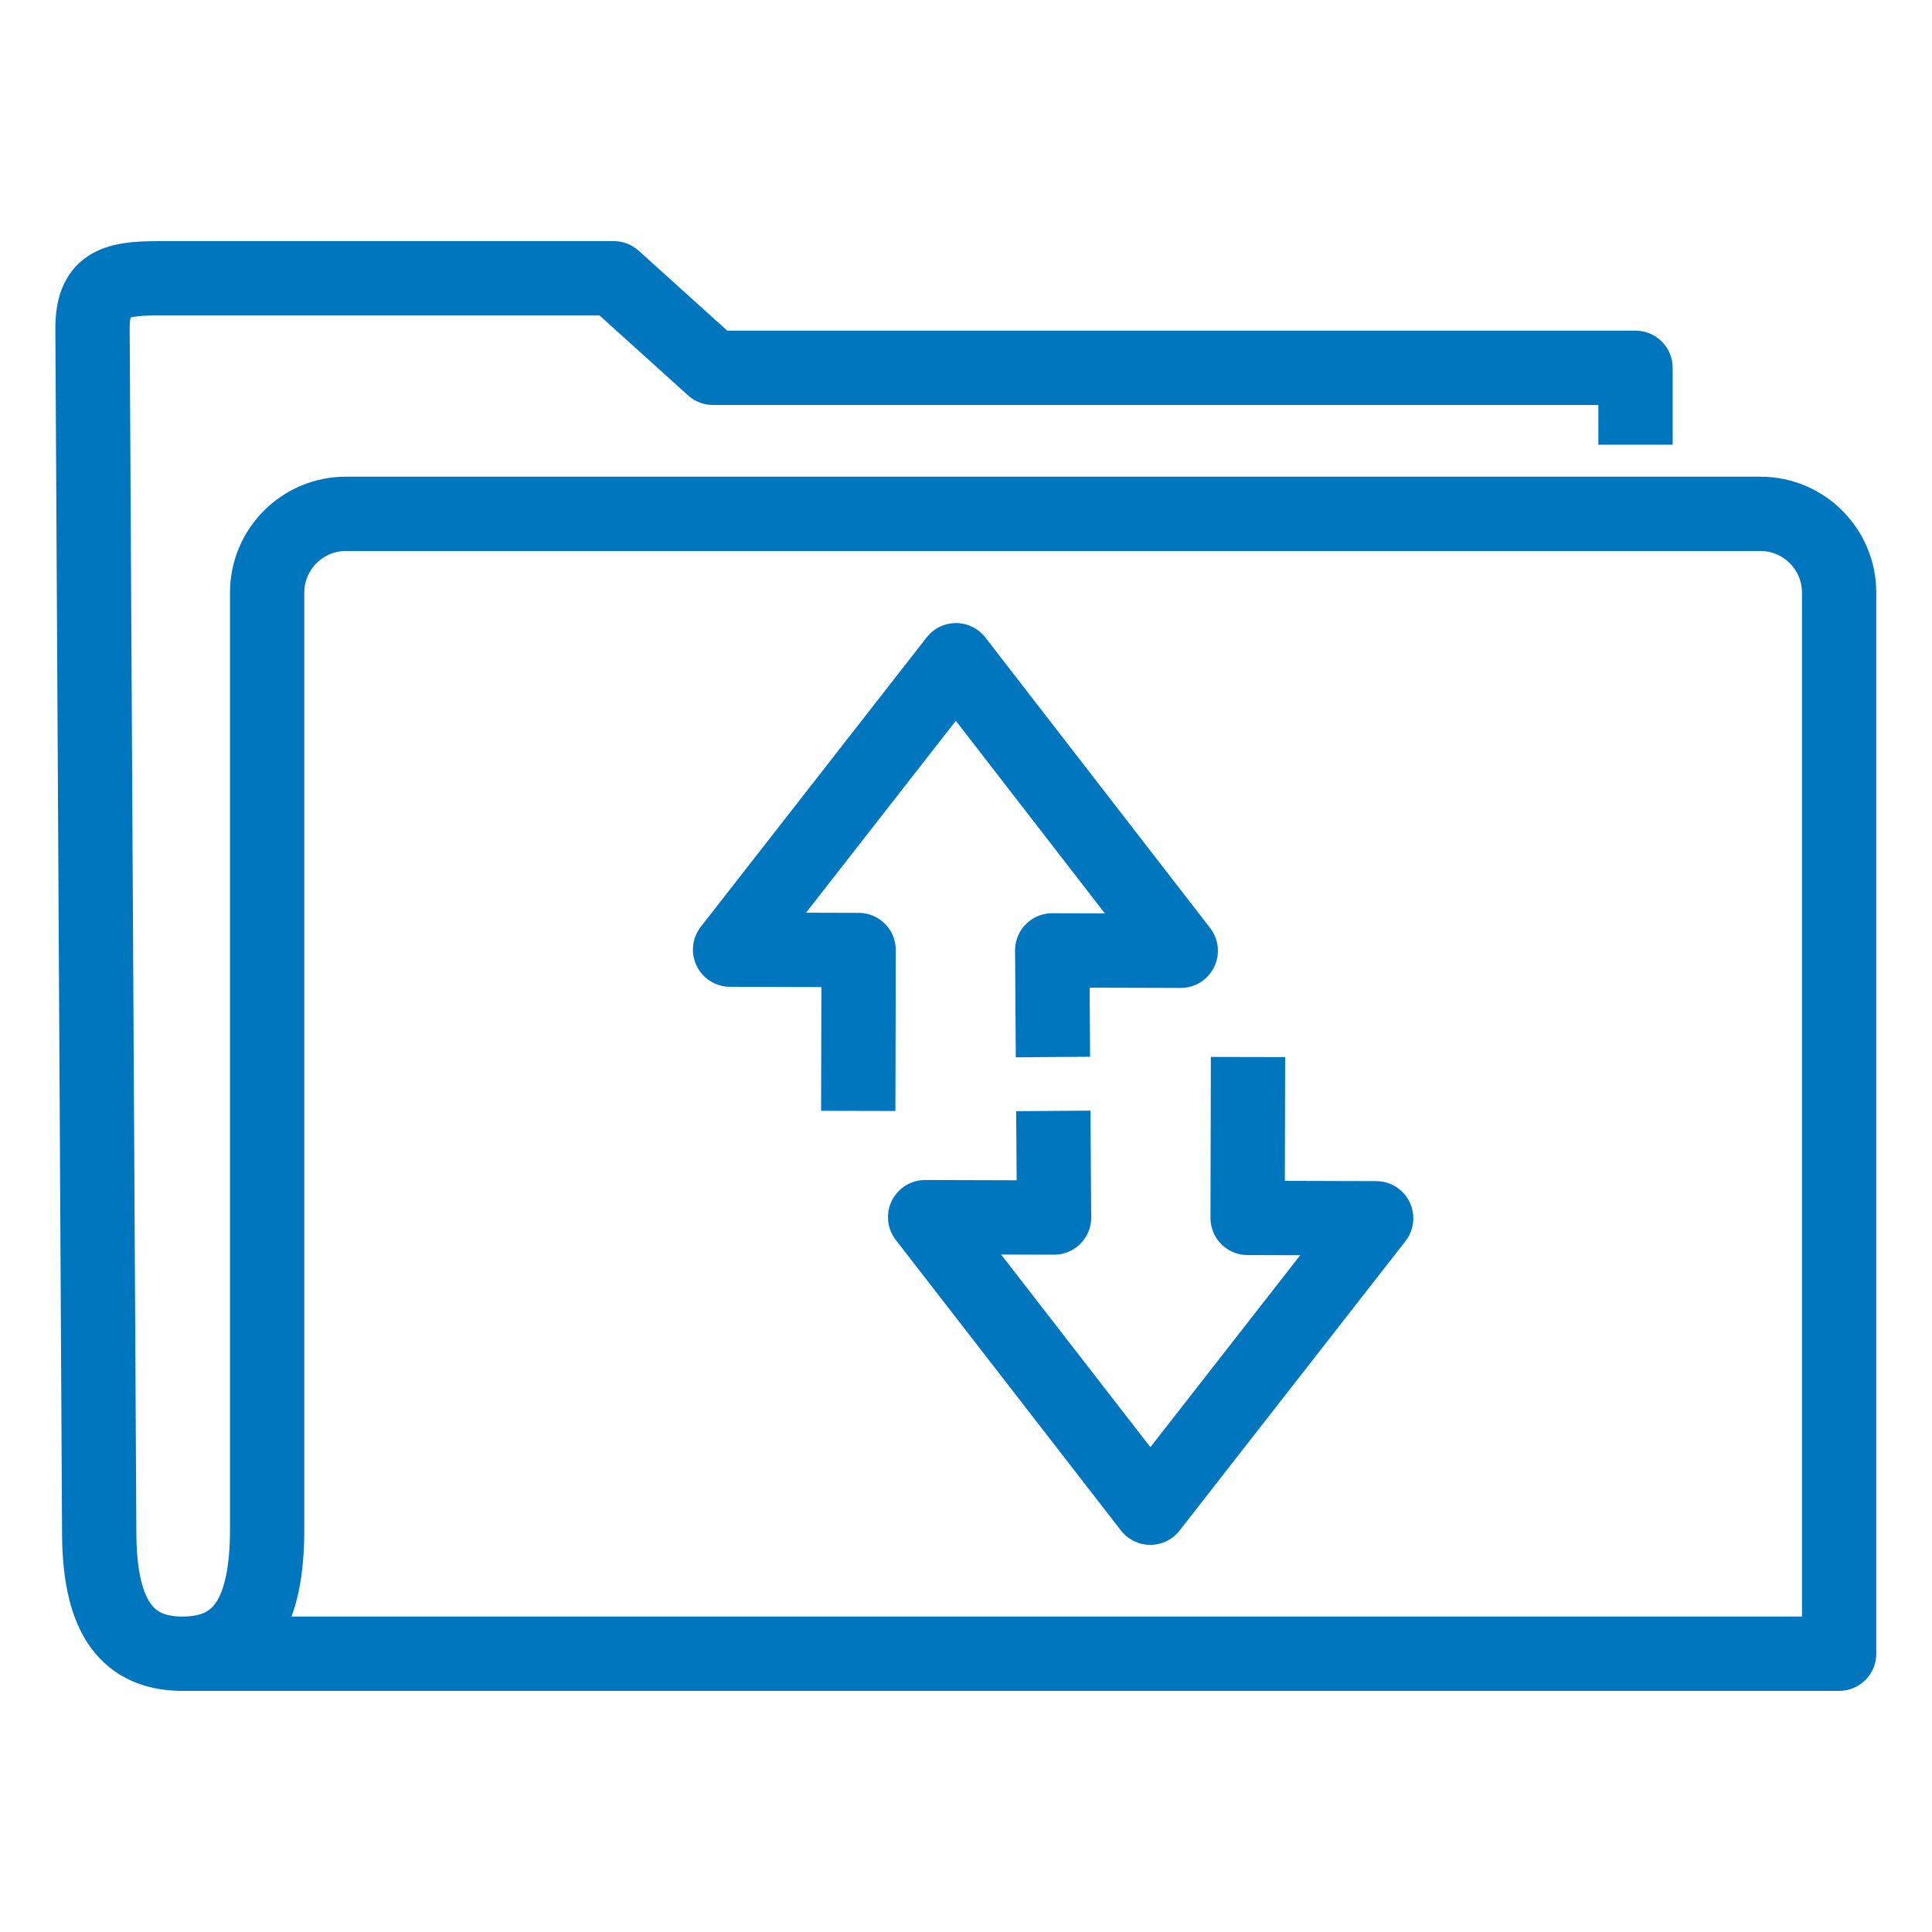
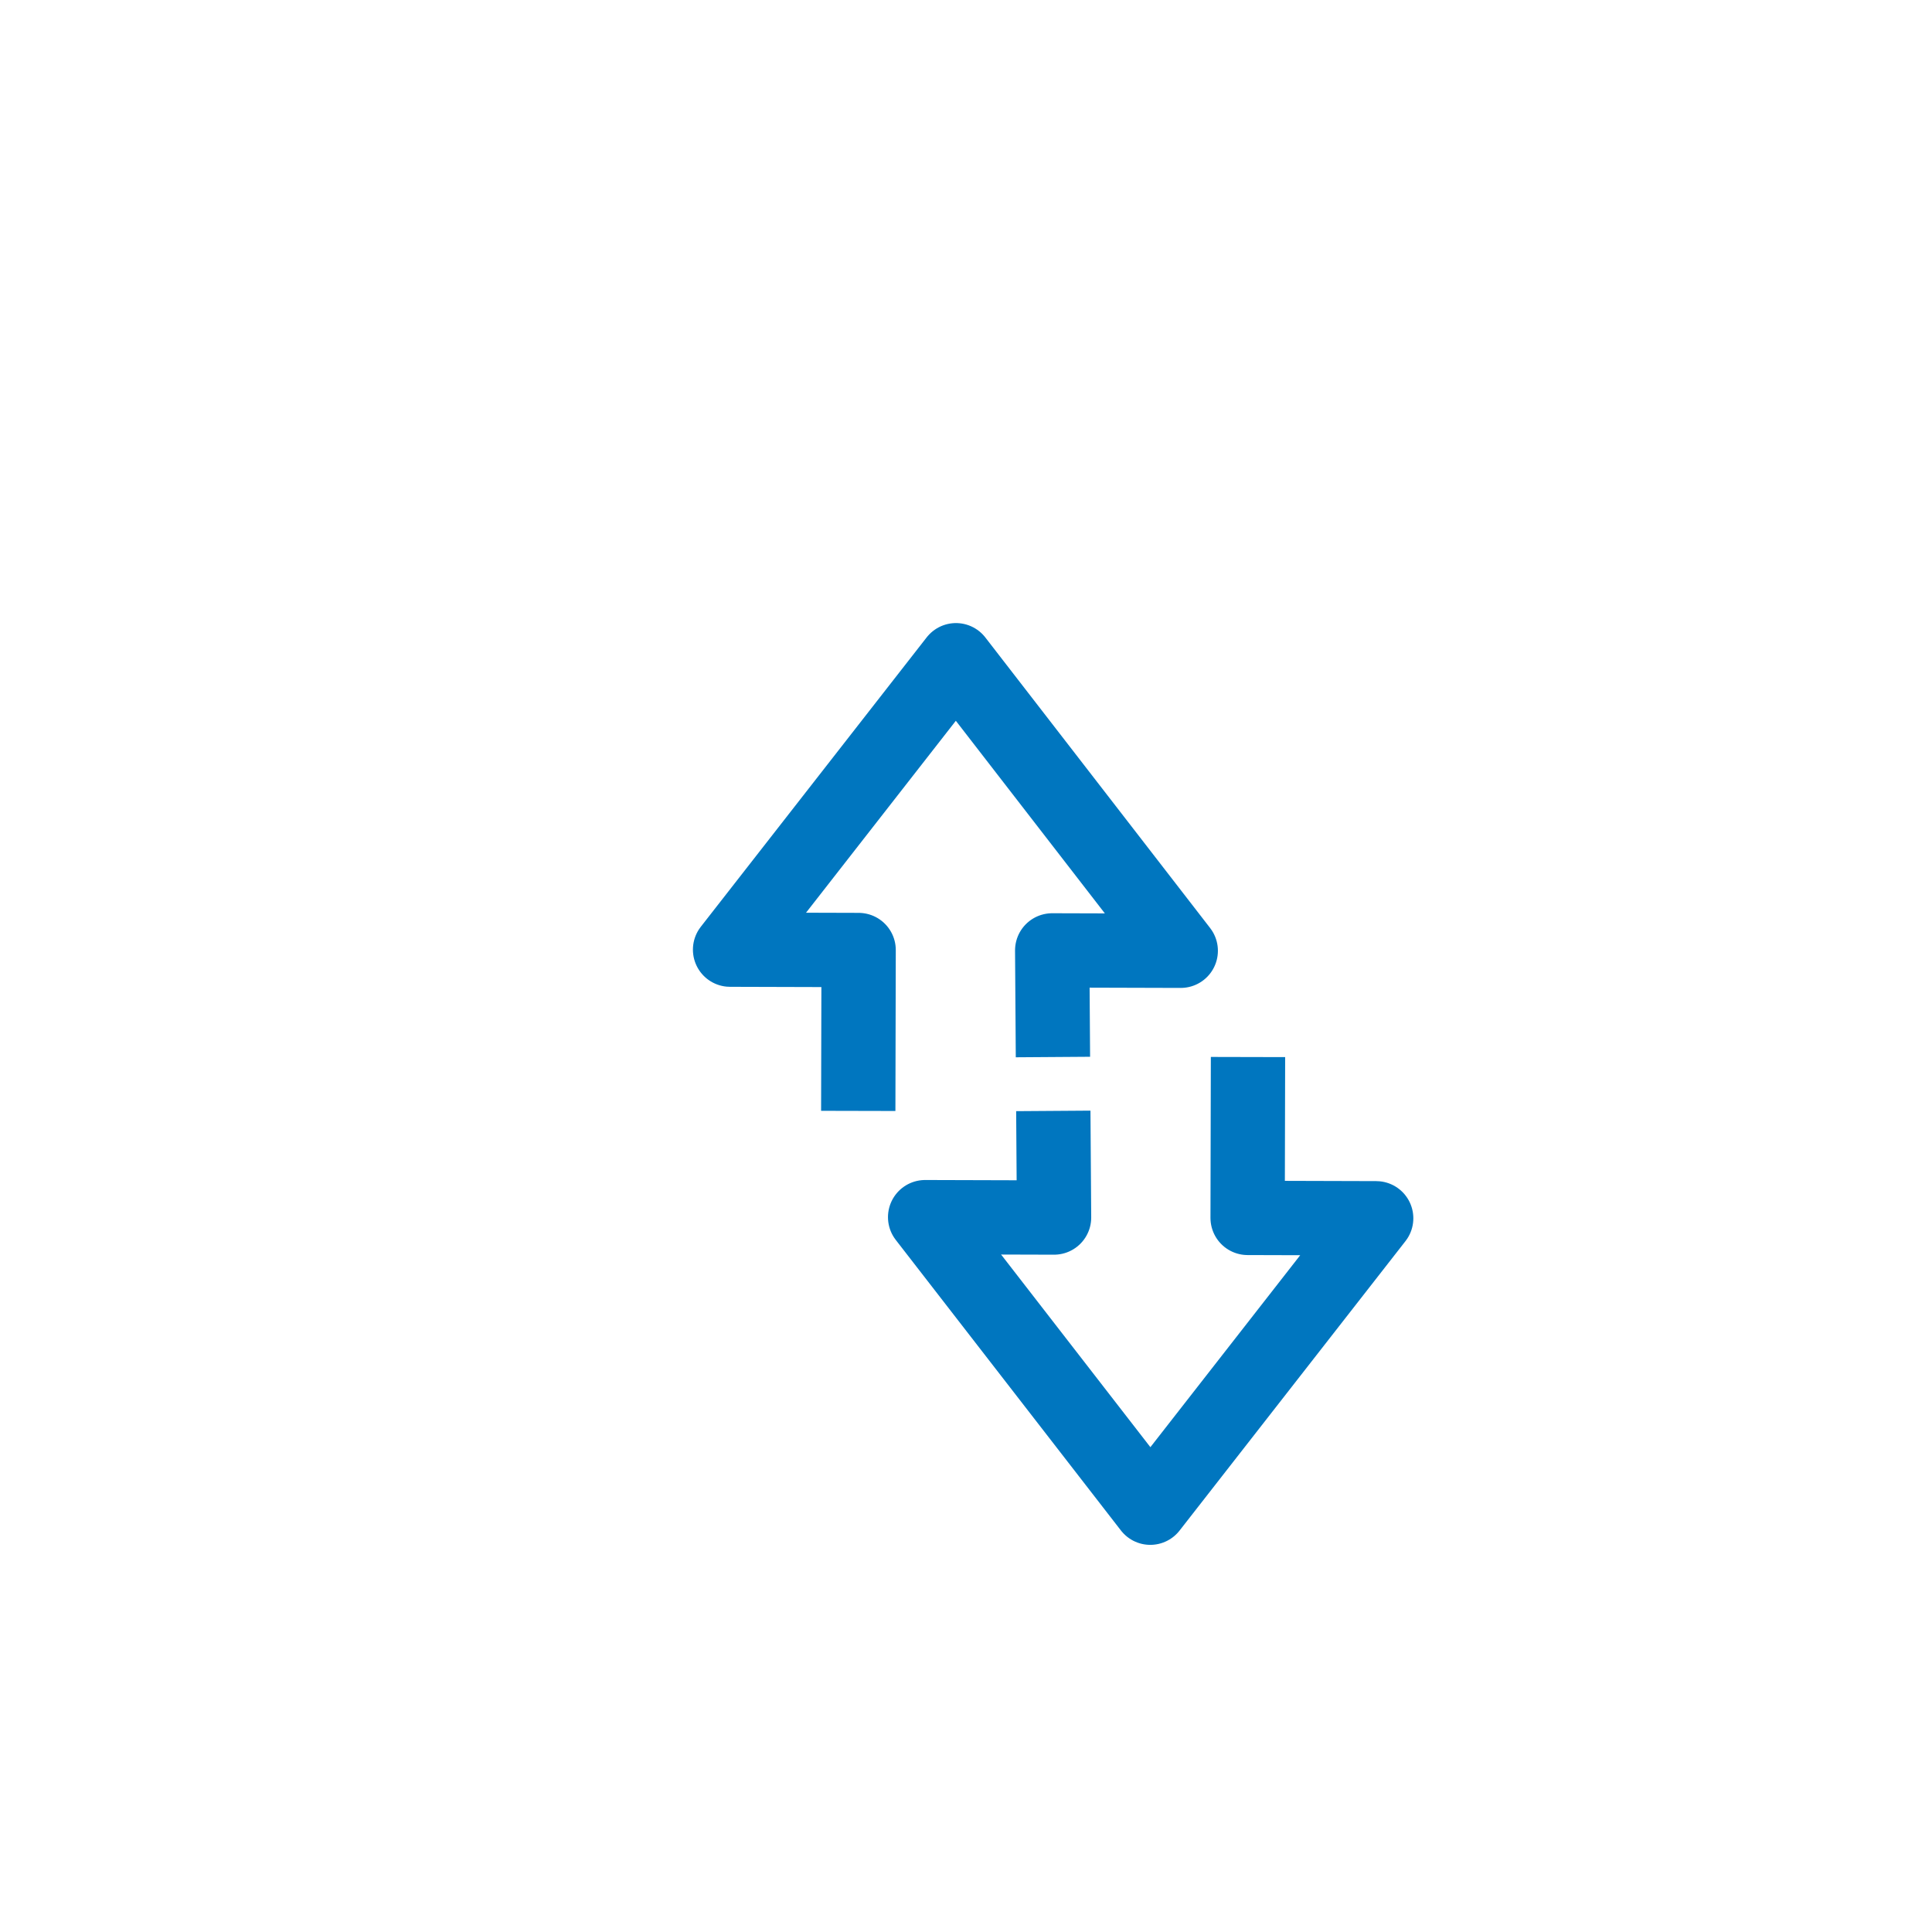
<svg xmlns="http://www.w3.org/2000/svg" id="Layer_1" data-name="Layer 1" viewBox="0 0 52 52">
  <defs>
    <style>
      .cls-1 {
        fill: none;
        stroke: #0076bf;
        stroke-linejoin: round;
        stroke-width: 2px;
      }
    </style>
  </defs>
  <g>
    <polyline class="cls-1" points="23.1 29.9 23.11 25.57 19.65 25.56 25.73 17.77 31.78 25.59 28.32 25.58 28.34 28.45" />
    <polyline class="cls-1" points="33.59 28.45 33.58 32.78 37.04 32.79 30.96 40.58 24.9 32.76 28.37 32.77 28.35 29.9" />
  </g>
-   <path class="cls-1" d="M4.79,44.51h44.71V15.95c0-1.17-.95-2.12-2.12-2.12H9.31c-1.17,0-2.12.95-2.12,2.12v25.21c0,2.22-.66,3.35-2.28,3.35s-2.24-1.18-2.24-3.29l-.18-32.38c0-1.17.57-1.35,1.74-1.35h12.29l2.67,2.41h24.83v2.07" />
</svg>